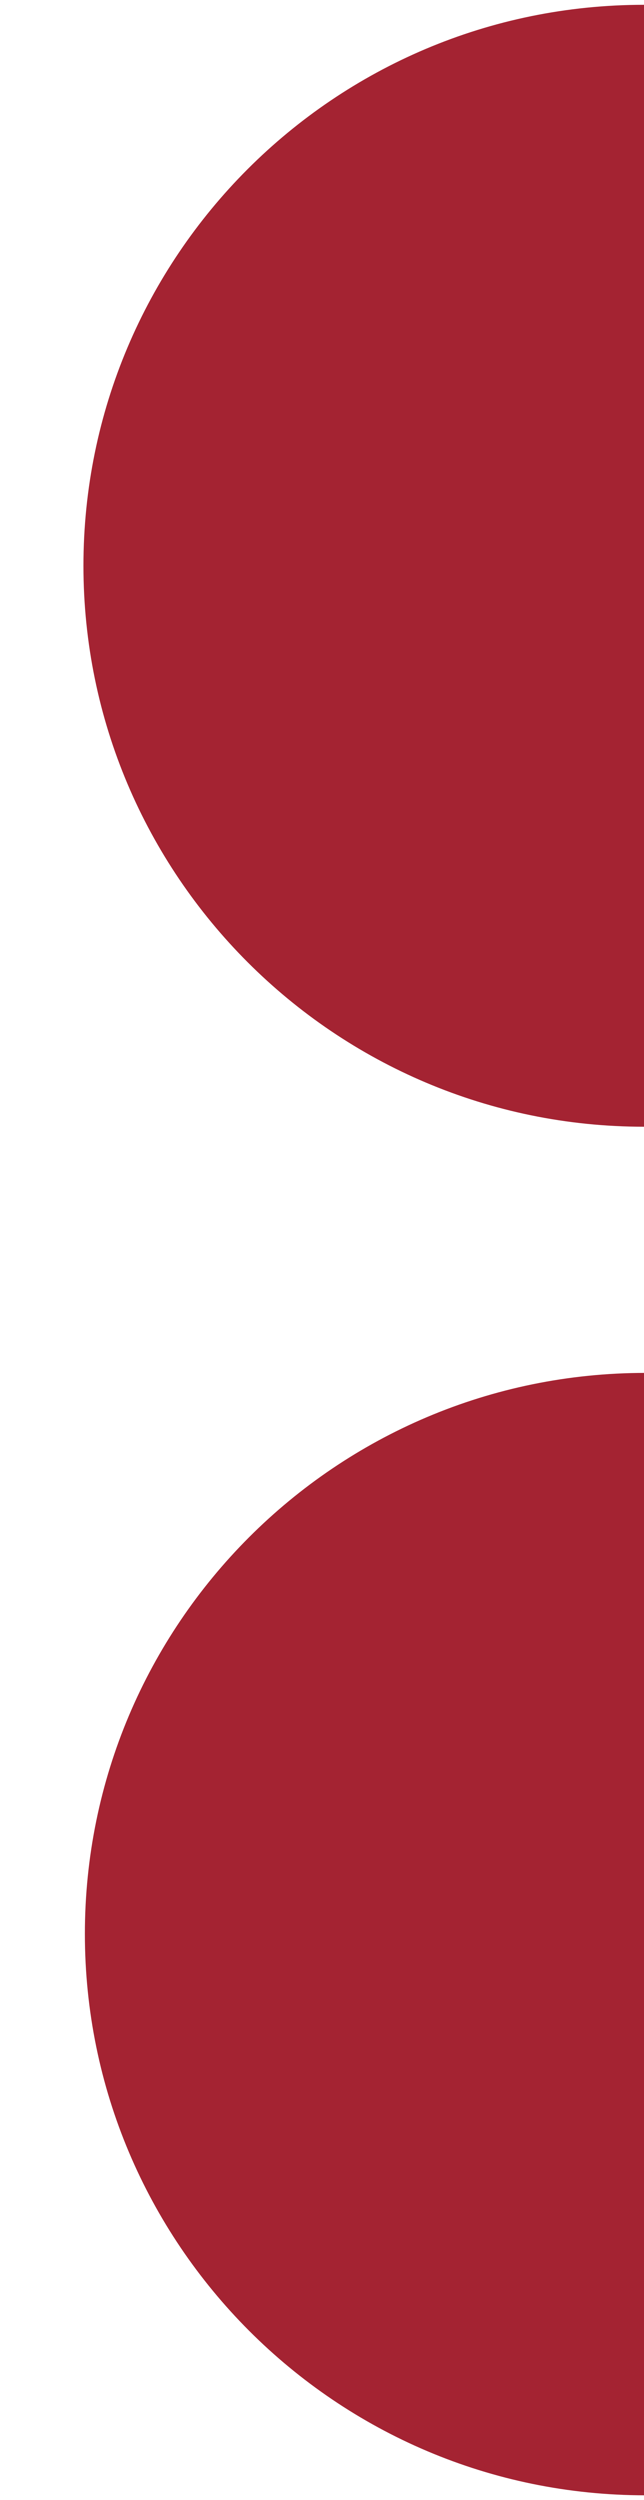
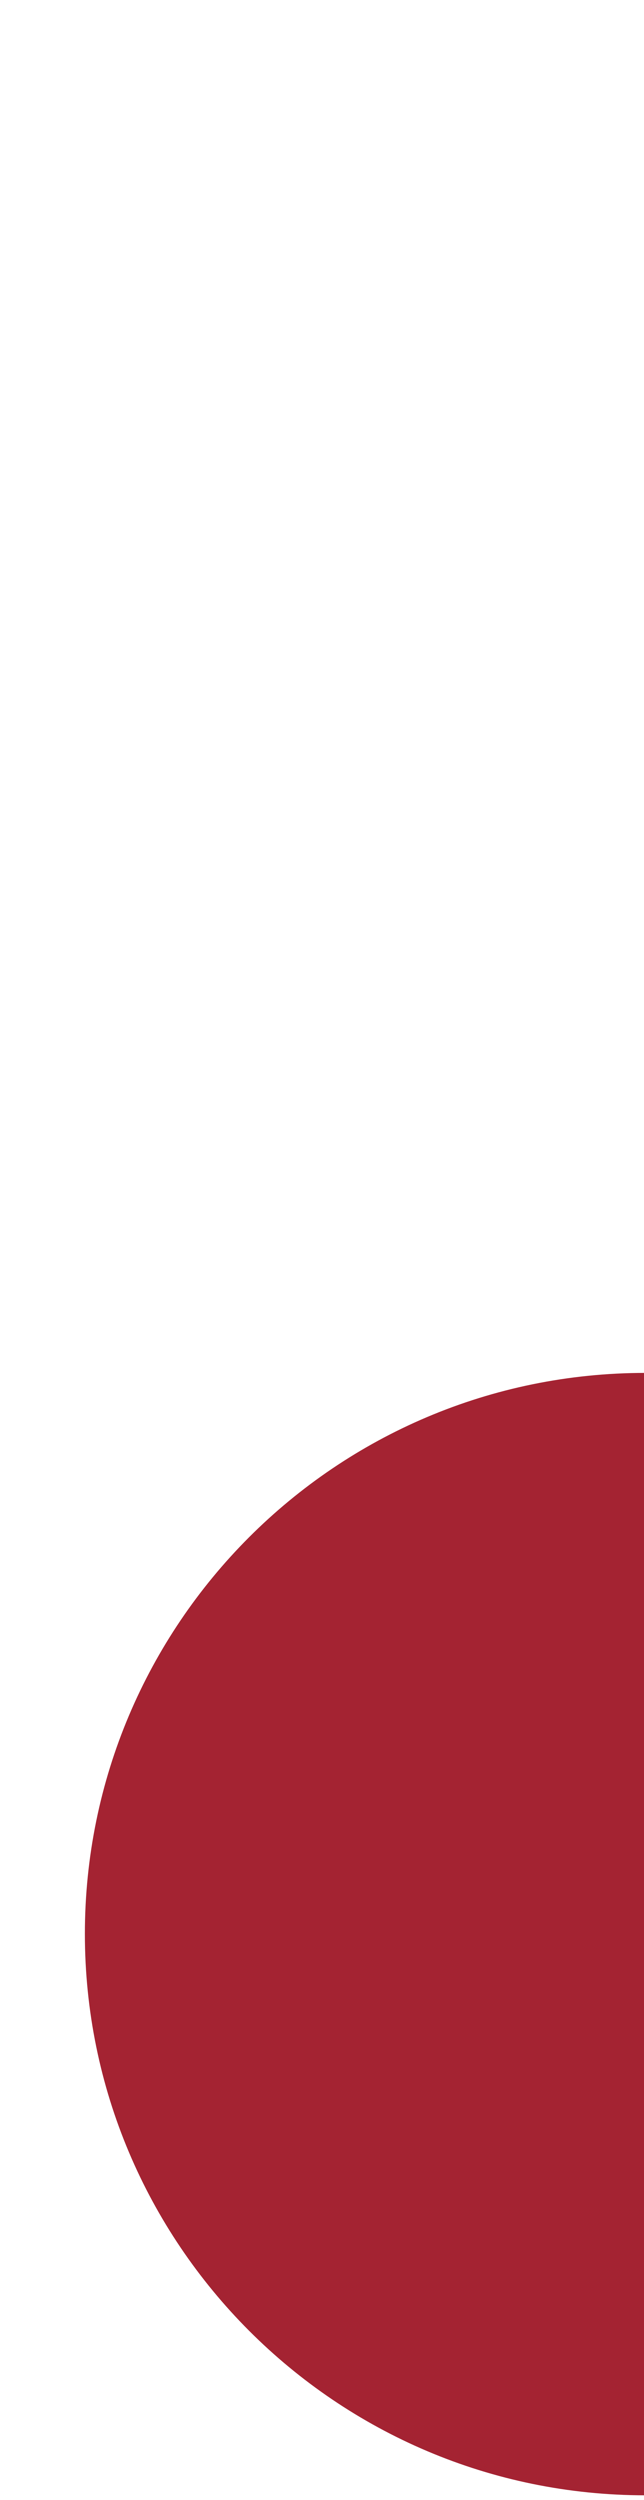
<svg xmlns="http://www.w3.org/2000/svg" version="1.1" id="Layer_1" x="0px" y="0px" viewBox="0 0 134.3 521" style="enable-background:new 0 0 134.3 521;" xml:space="preserve">
  <style type="text/css">
	.st0{fill-rule:evenodd;clip-rule:evenodd;fill:#A42332;}
</style>
  <g>
-     <path class="st0" d="M134.3,1C69.7,1,17.4,53.4,17.4,117.9s52.4,116.9,116.9,116.9V1z" />
    <path class="st0" d="M134.6,286.1c-64.6,0-116.9,52.4-116.9,116.9S70,520,134.6,520V286.1z" />
  </g>
</svg>